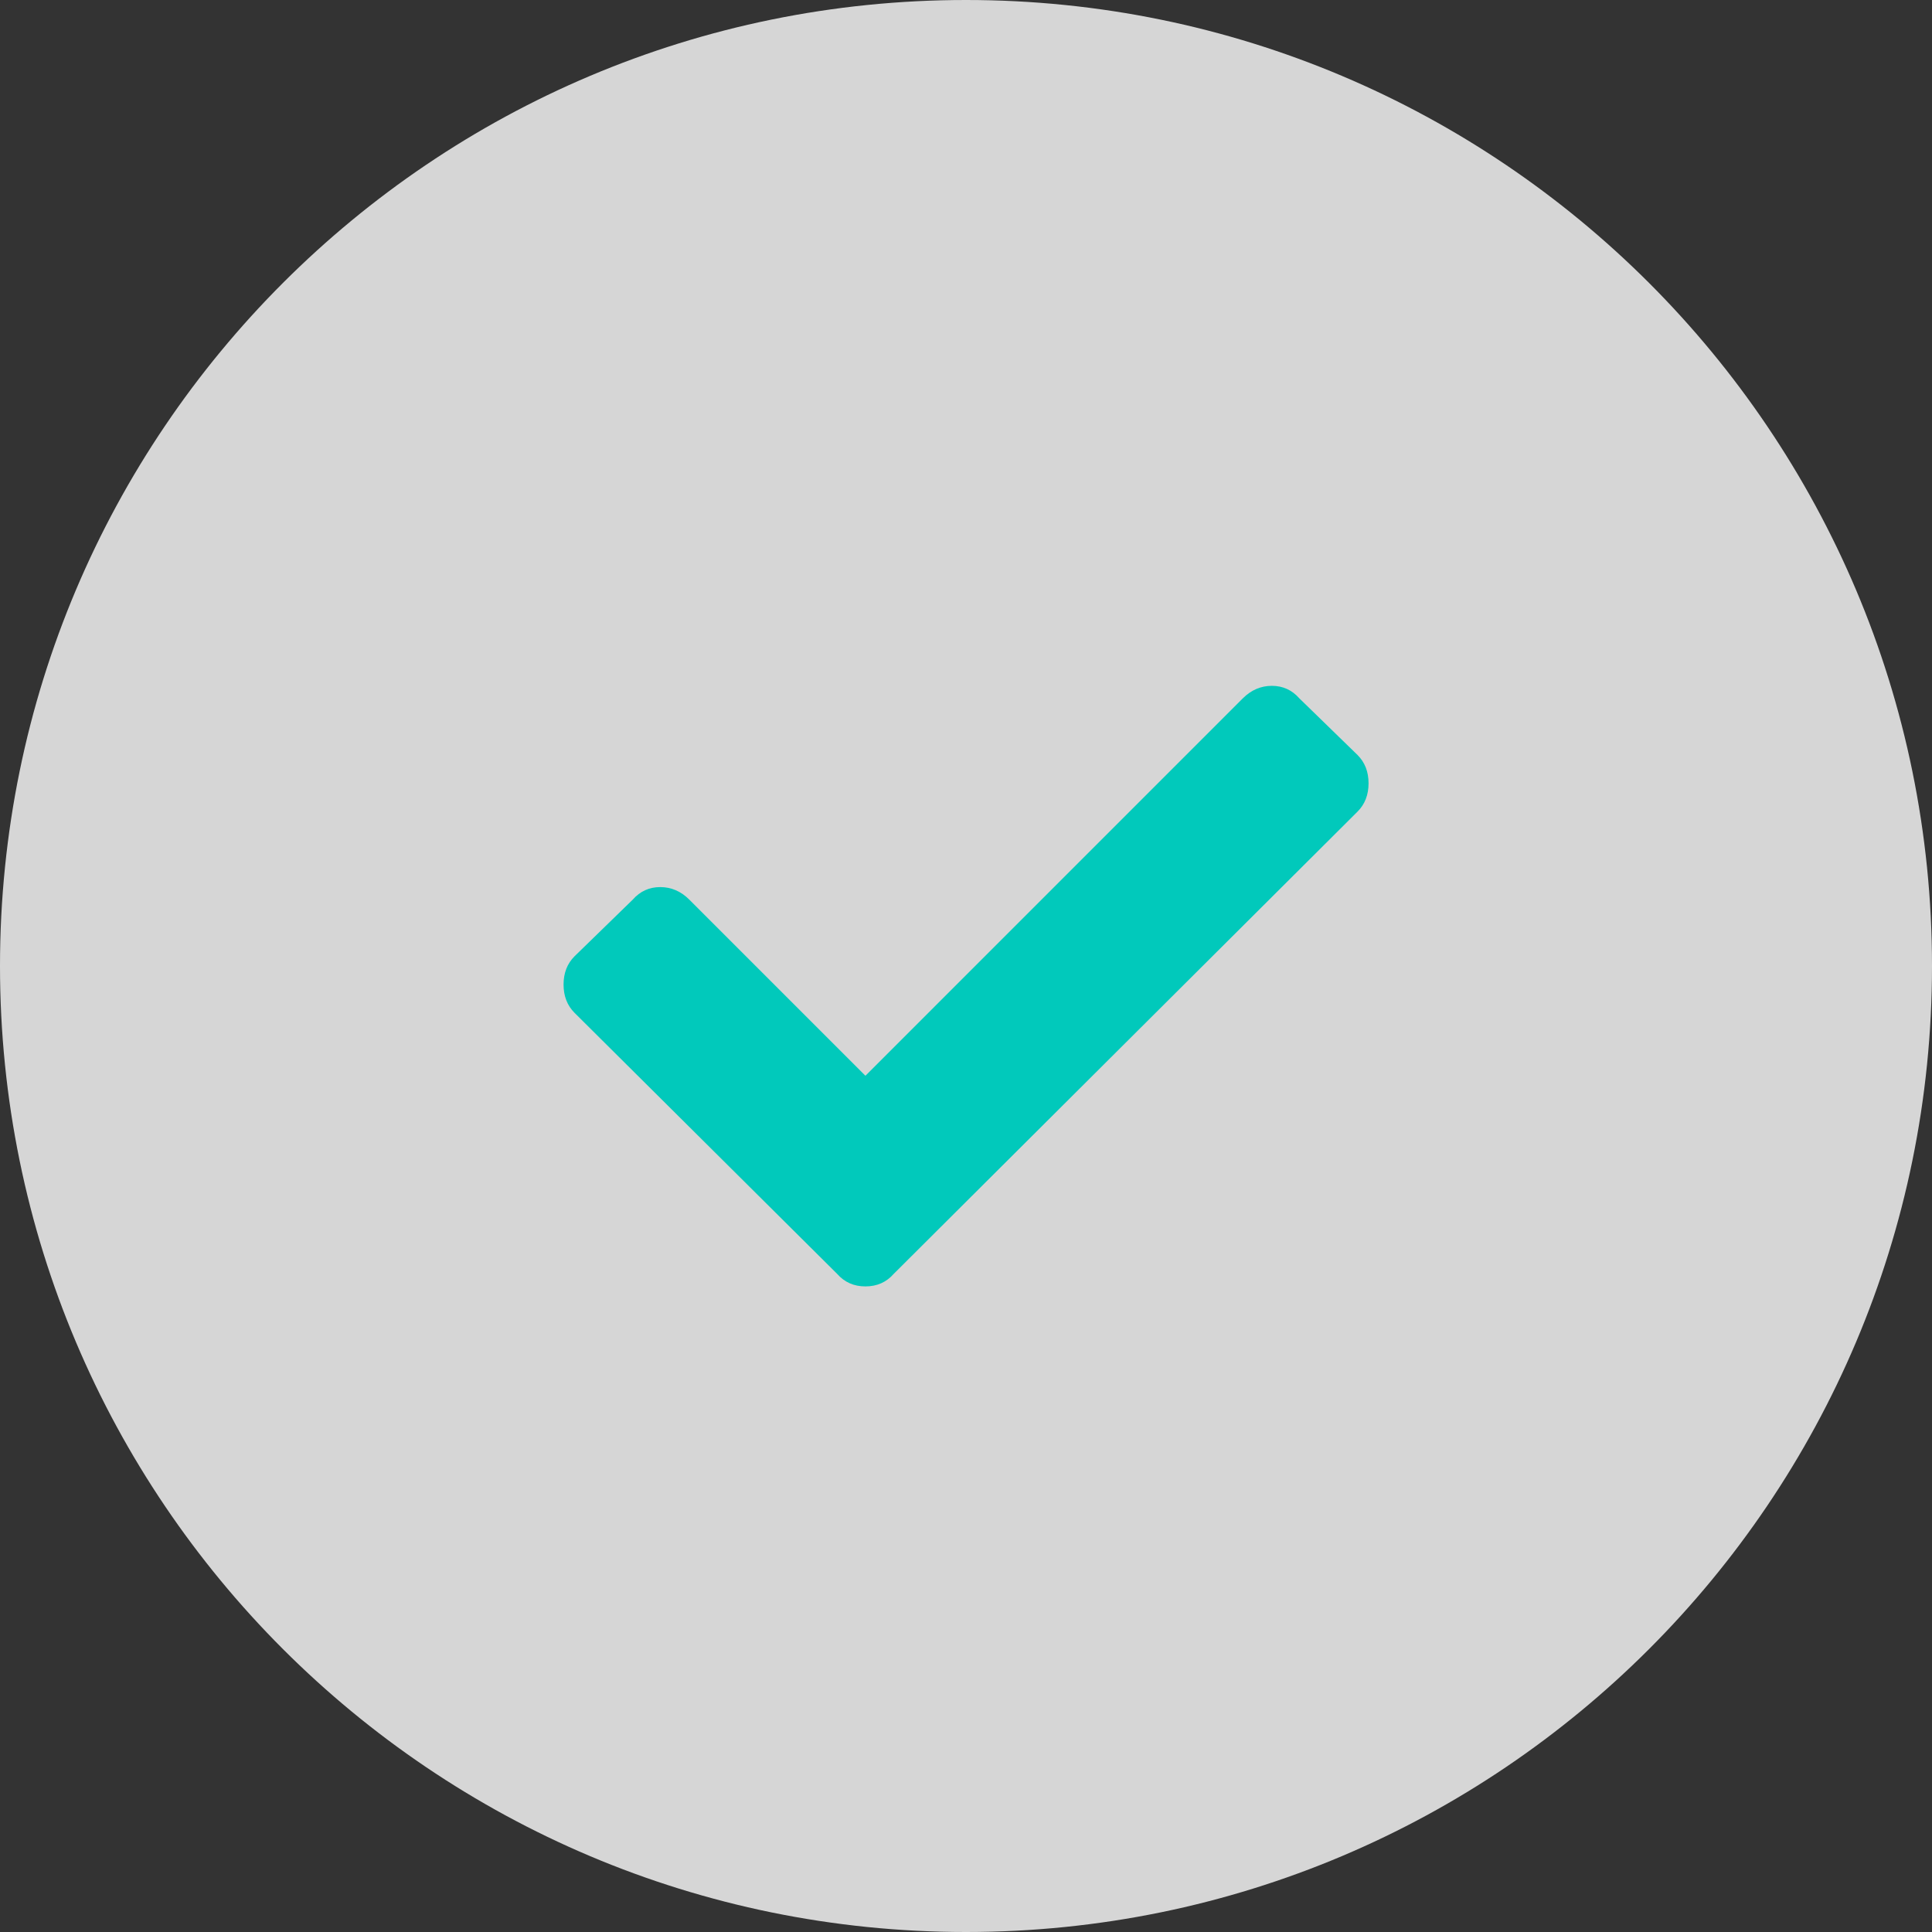
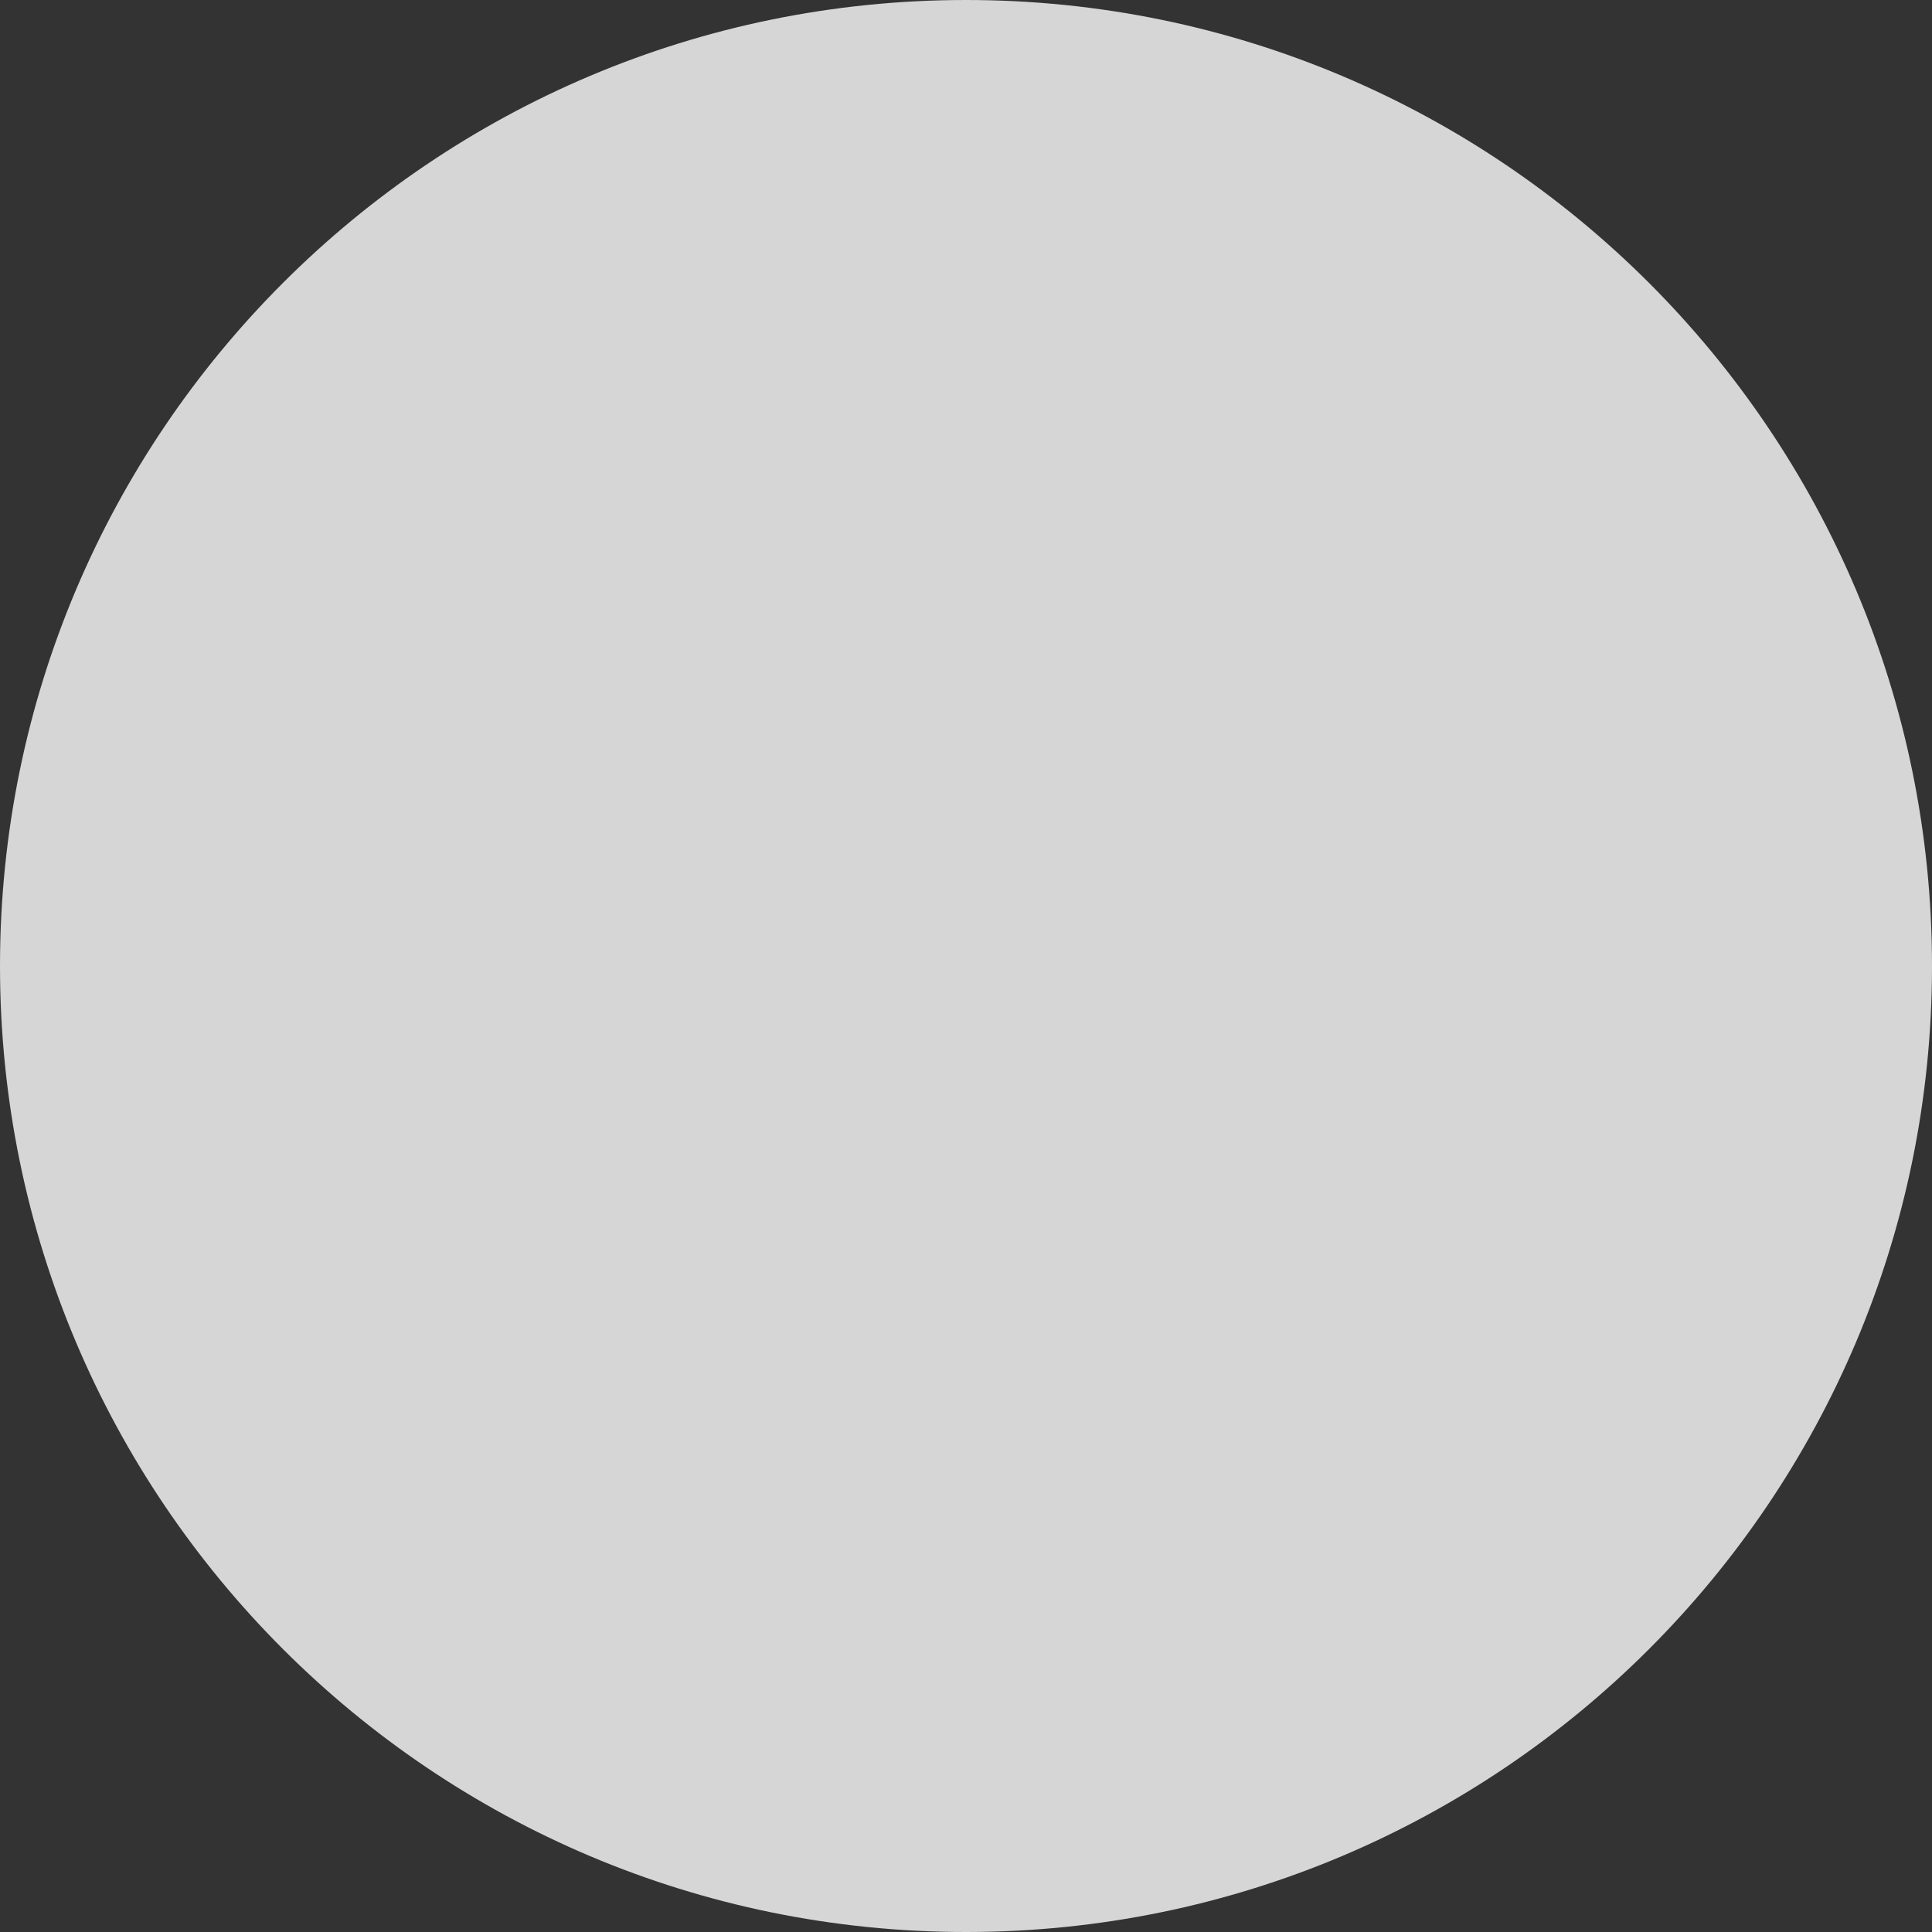
<svg xmlns="http://www.w3.org/2000/svg" width="72" height="72" viewBox="0 0 72 72" fill="none">
  <rect x="0" y="0" width="72" height="72" fill="#333333" stroke="none" />
  <path opacity="0.8" fill-rule="evenodd" clip-rule="evenodd" d="M36 72C55.882 72 72 55.882 72 36C72 16.118 55.882 0 36 0C16.118 0 0 16.118 0 36C0 55.882 16.118 72 36 72Z" fill="white" />
-   <path d="M31.197 47.473L21.412 37.746C21.139 37.473 21.002 37.121 21.002 36.691C21.002 36.262 21.139 35.91 21.412 35.637L23.58 33.527C23.854 33.215 24.195 33.059 24.605 33.059C25.016 33.059 25.377 33.215 25.689 33.527L32.252 40.09L46.314 26.027C46.627 25.715 46.988 25.559 47.398 25.559C47.809 25.559 48.15 25.715 48.424 26.027L50.592 28.137C50.865 28.41 51.002 28.762 51.002 29.191C51.002 29.621 50.865 29.973 50.592 30.246L33.307 47.473C33.033 47.785 32.682 47.941 32.252 47.941C31.822 47.941 31.471 47.785 31.197 47.473Z" fill="#01C9BB" />
</svg>